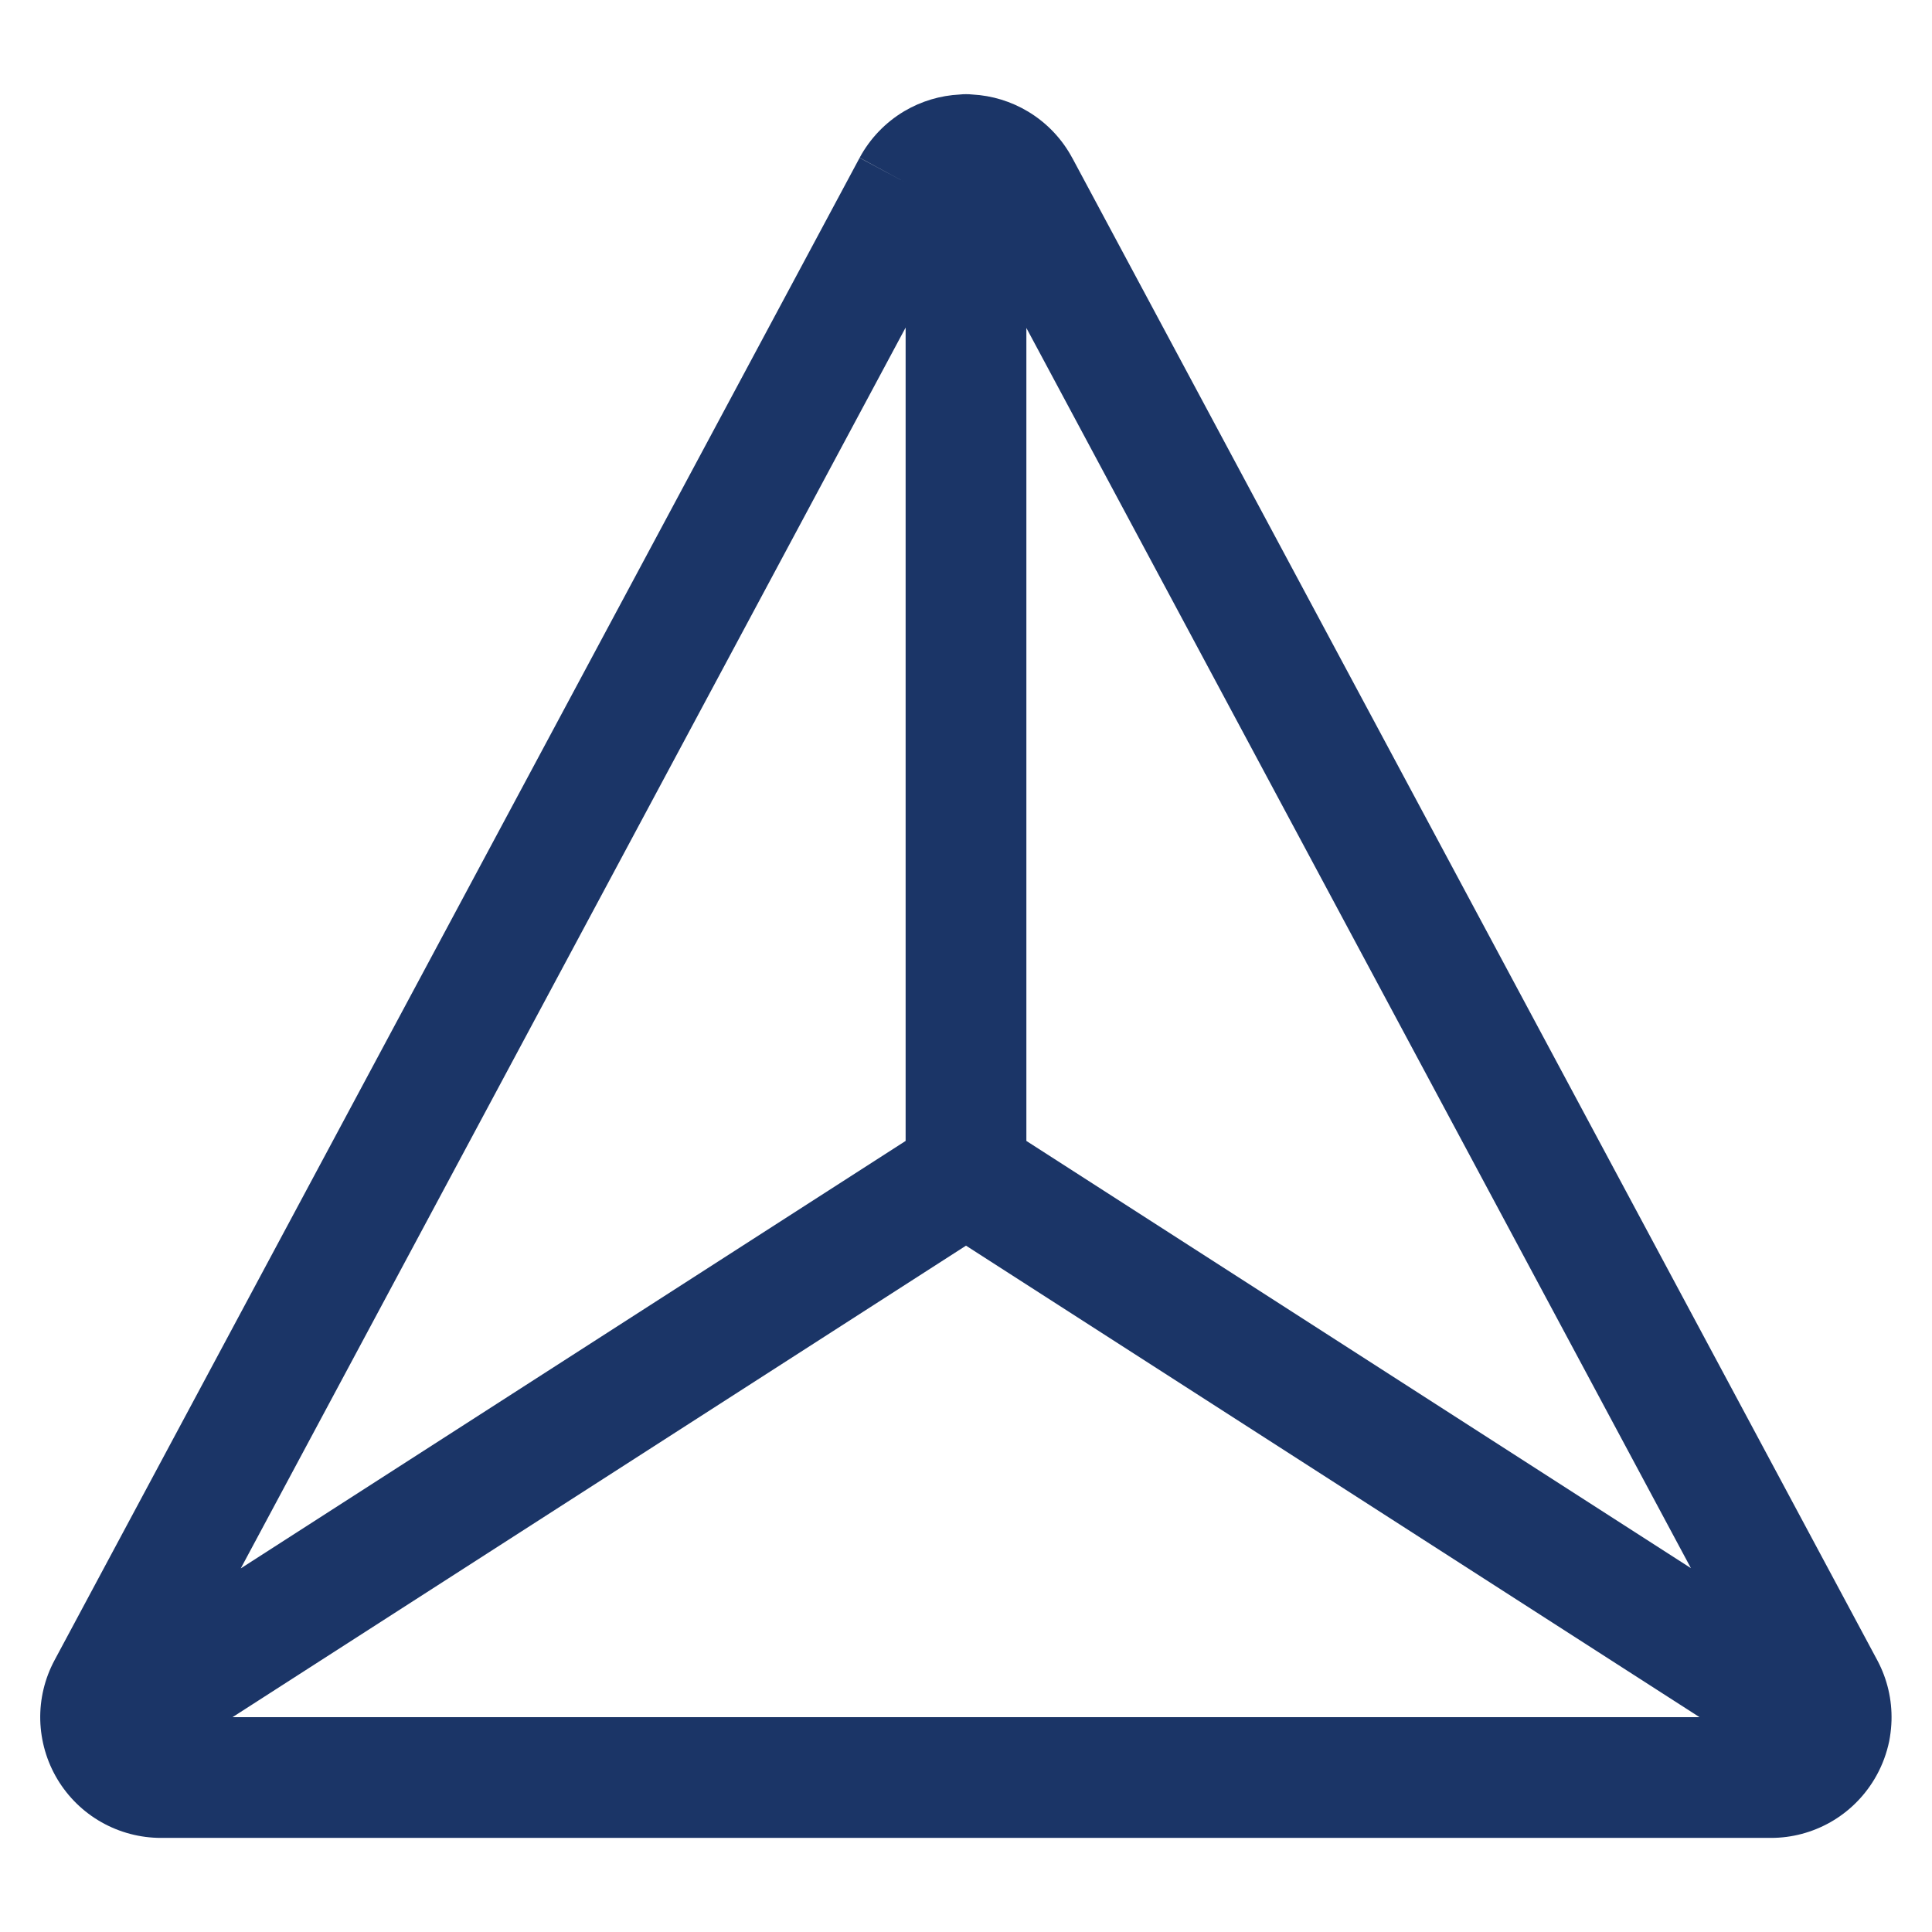
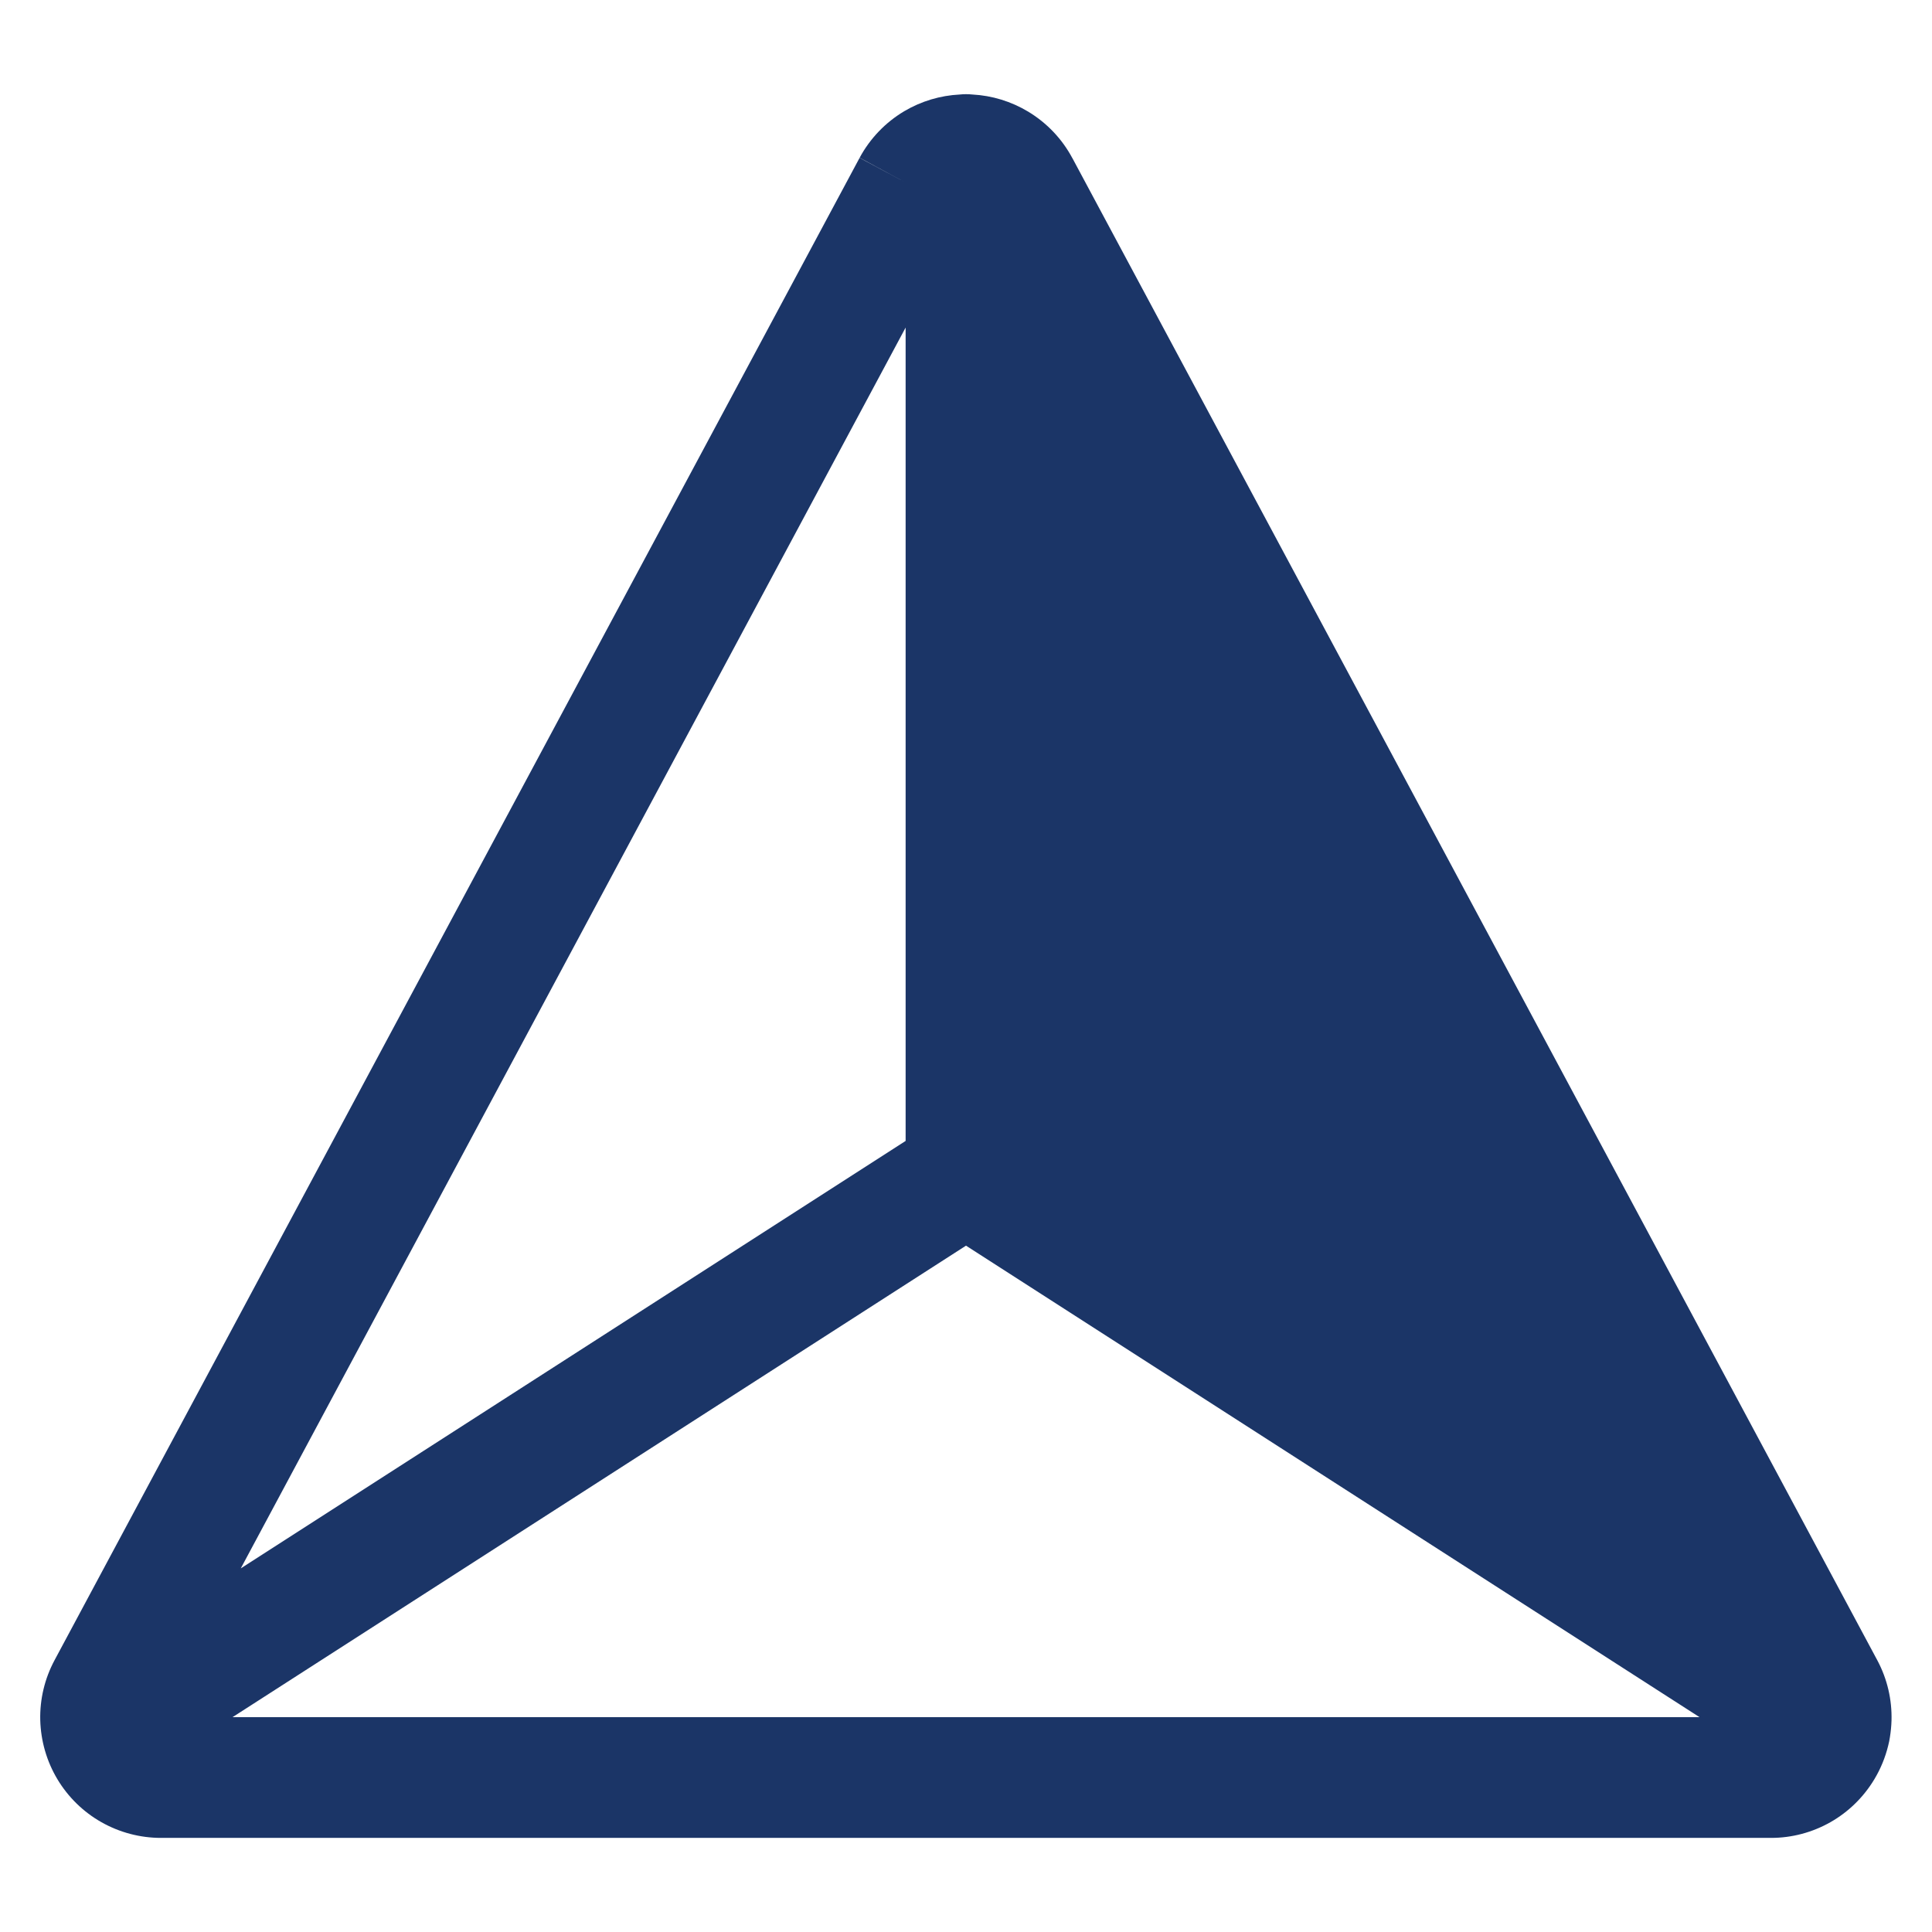
<svg xmlns="http://www.w3.org/2000/svg" width="24" height="24" viewBox="0 0 24 24" fill="none">
-   <path fill-rule="evenodd" clip-rule="evenodd" d="M12.079 1.174C12.053 1.171 12.027 1.17 12 1.17C11.974 1.17 11.949 1.171 11.924 1.174C11.68 1.186 11.443 1.257 11.232 1.382C10.999 1.521 10.808 1.72 10.679 1.959L11.25 2.268V2.268L10.678 1.961L0.678 20.623C0.555 20.852 0.494 21.108 0.5 21.367C0.507 21.627 0.58 21.88 0.713 22.102C0.846 22.324 1.035 22.509 1.26 22.636C1.486 22.764 1.741 22.831 2 22.831H22L22.002 22.831C22.26 22.831 22.514 22.763 22.738 22.636C22.962 22.509 23.15 22.325 23.283 22.104C23.362 21.973 23.42 21.831 23.456 21.684C23.465 21.65 23.472 21.615 23.477 21.581C23.488 21.512 23.495 21.443 23.497 21.373C23.504 21.115 23.445 20.86 23.324 20.631L13.323 1.967L13.322 1.966C13.195 1.727 13.005 1.527 12.773 1.387C12.562 1.26 12.324 1.187 12.079 1.174ZM21.005 19.48L12.75 4.074V14.173L21.005 19.48ZM12 15.474L2.889 21.331L21.112 21.331L12 15.474ZM11.25 4.069V14.173L2.991 19.483L11.25 4.069Z" fill="#1B3567" />
+   <path fill-rule="evenodd" clip-rule="evenodd" d="M12.079 1.174C12.053 1.171 12.027 1.17 12 1.17C11.974 1.17 11.949 1.171 11.924 1.174C11.68 1.186 11.443 1.257 11.232 1.382C10.999 1.521 10.808 1.72 10.679 1.959L11.25 2.268V2.268L10.678 1.961L0.678 20.623C0.555 20.852 0.494 21.108 0.5 21.367C0.507 21.627 0.58 21.88 0.713 22.102C0.846 22.324 1.035 22.509 1.26 22.636C1.486 22.764 1.741 22.831 2 22.831H22L22.002 22.831C22.26 22.831 22.514 22.763 22.738 22.636C22.962 22.509 23.15 22.325 23.283 22.104C23.362 21.973 23.42 21.831 23.456 21.684C23.465 21.65 23.472 21.615 23.477 21.581C23.488 21.512 23.495 21.443 23.497 21.373C23.504 21.115 23.445 20.86 23.324 20.631L13.323 1.967L13.322 1.966C13.195 1.727 13.005 1.527 12.773 1.387C12.562 1.26 12.324 1.187 12.079 1.174ZM21.005 19.48V14.173L21.005 19.48ZM12 15.474L2.889 21.331L21.112 21.331L12 15.474ZM11.25 4.069V14.173L2.991 19.483L11.25 4.069Z" fill="#1B3567" />
</svg>